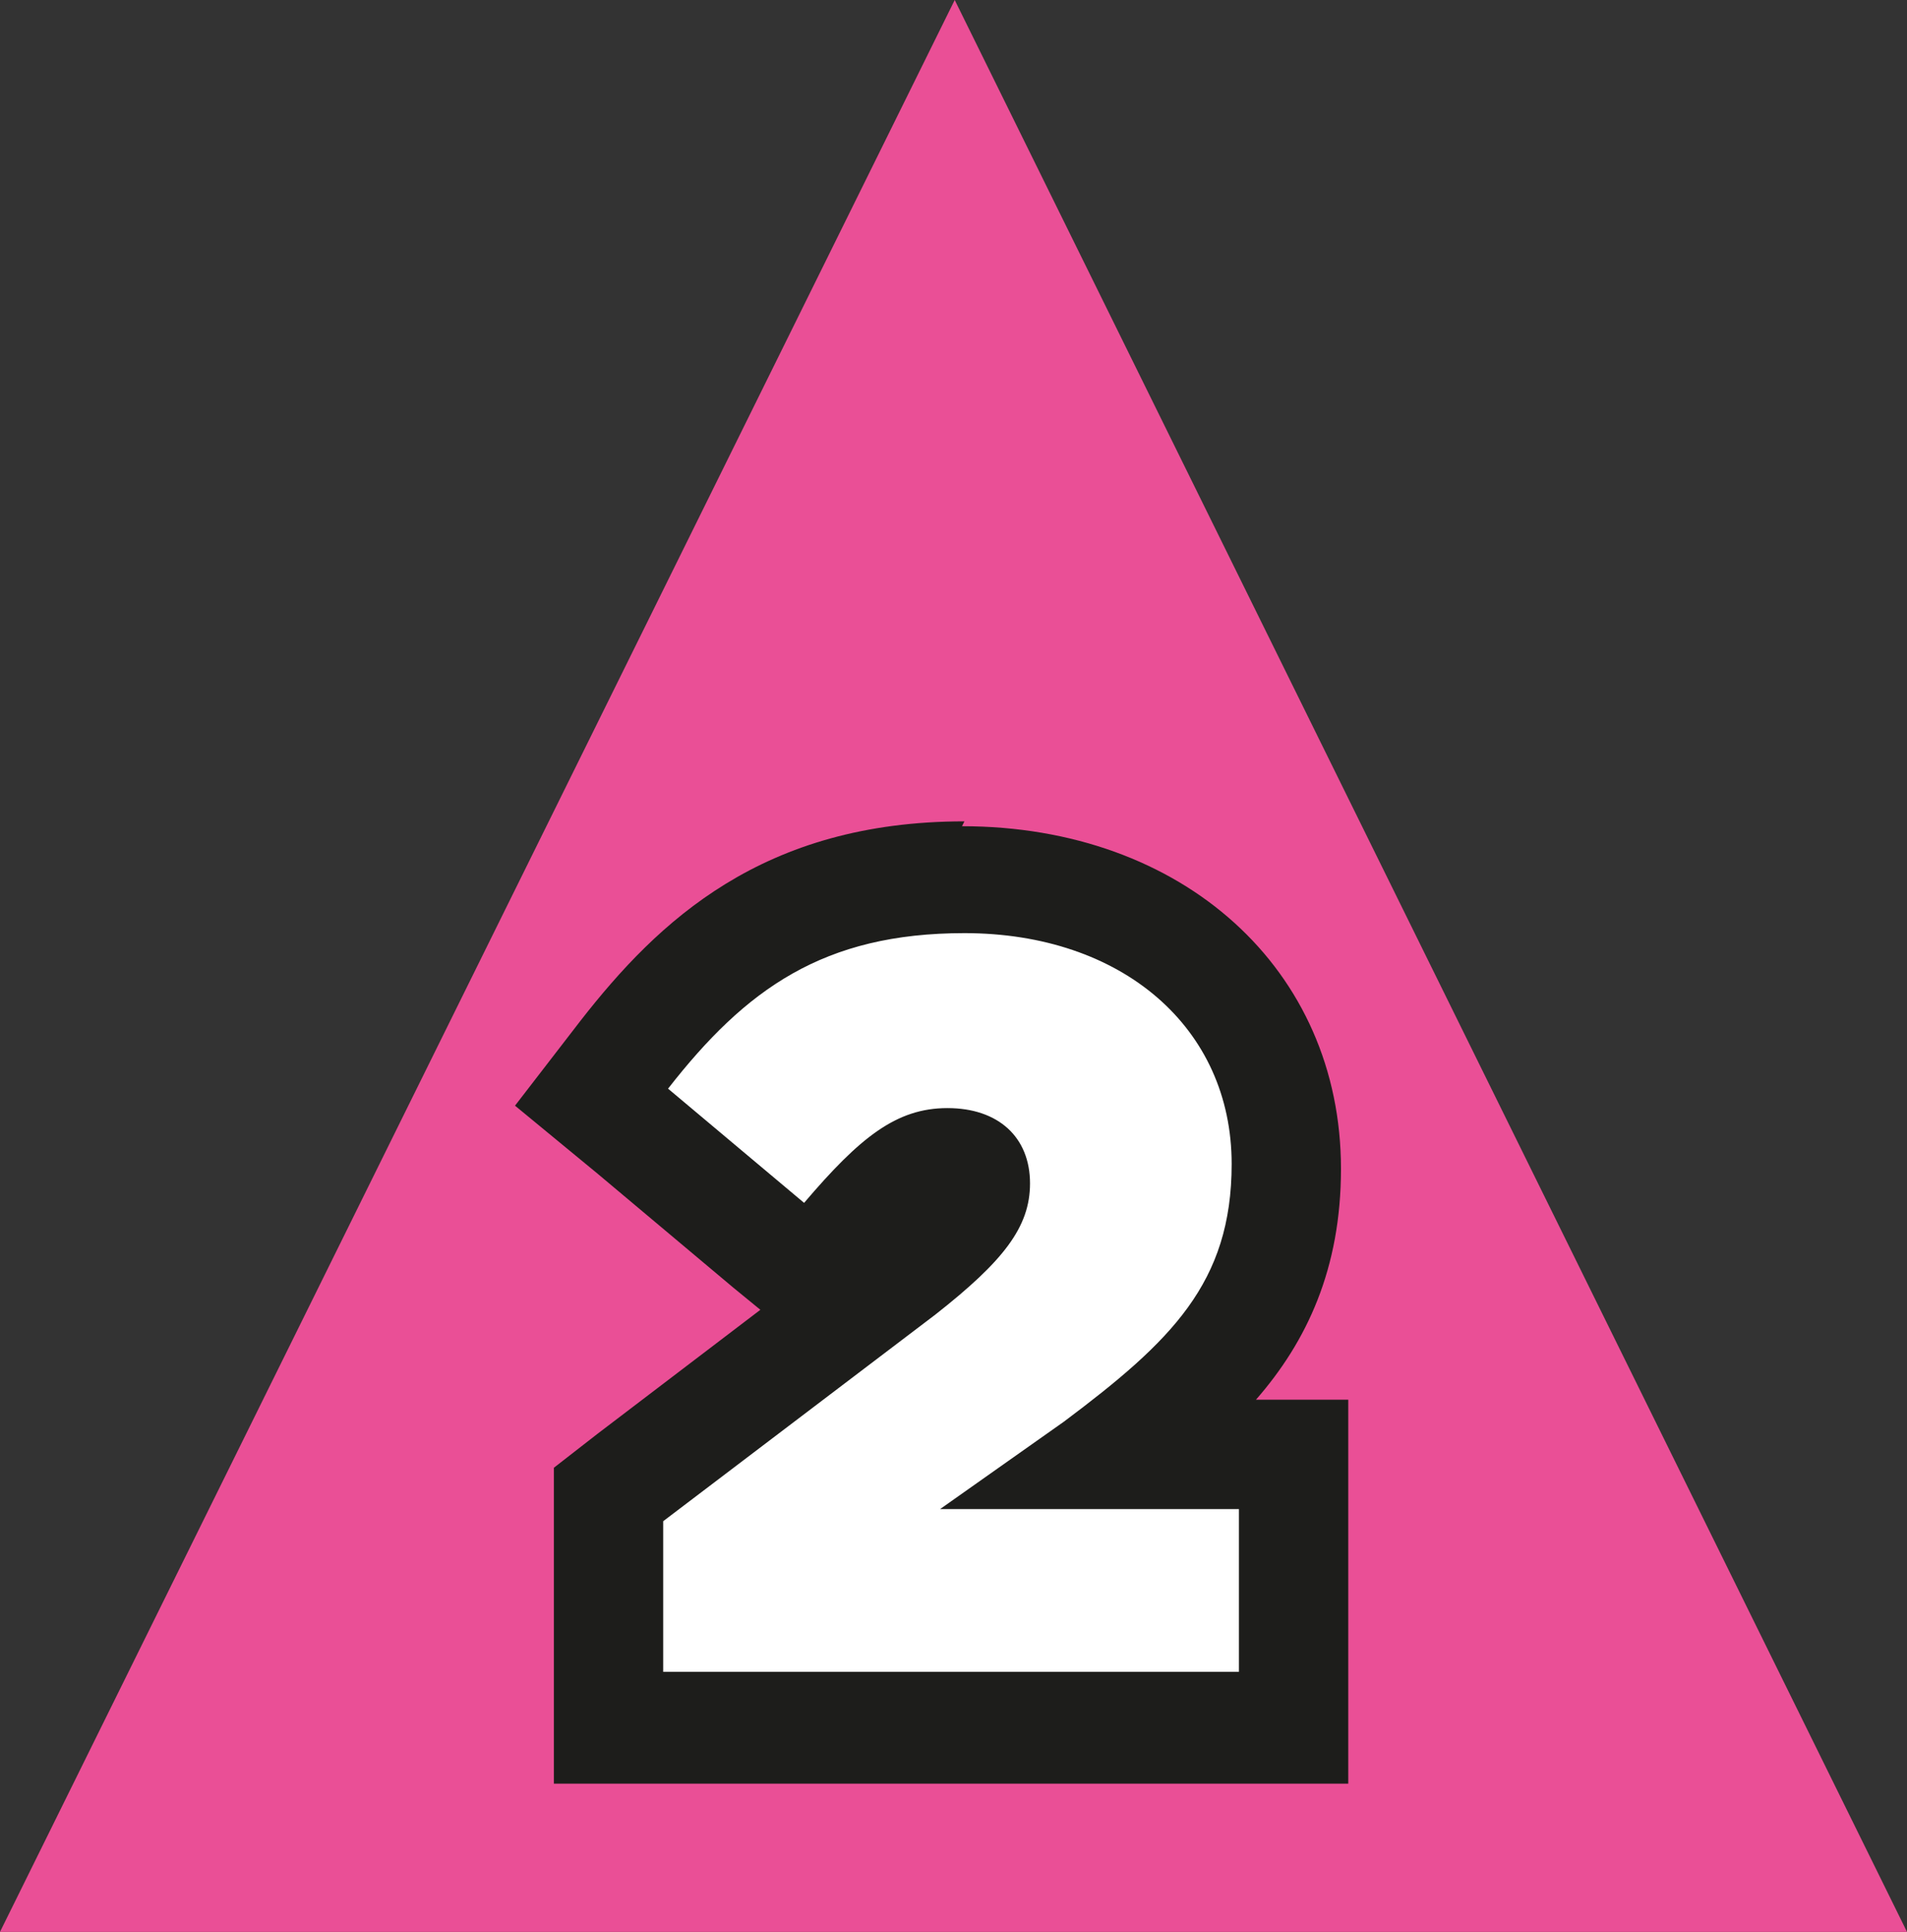
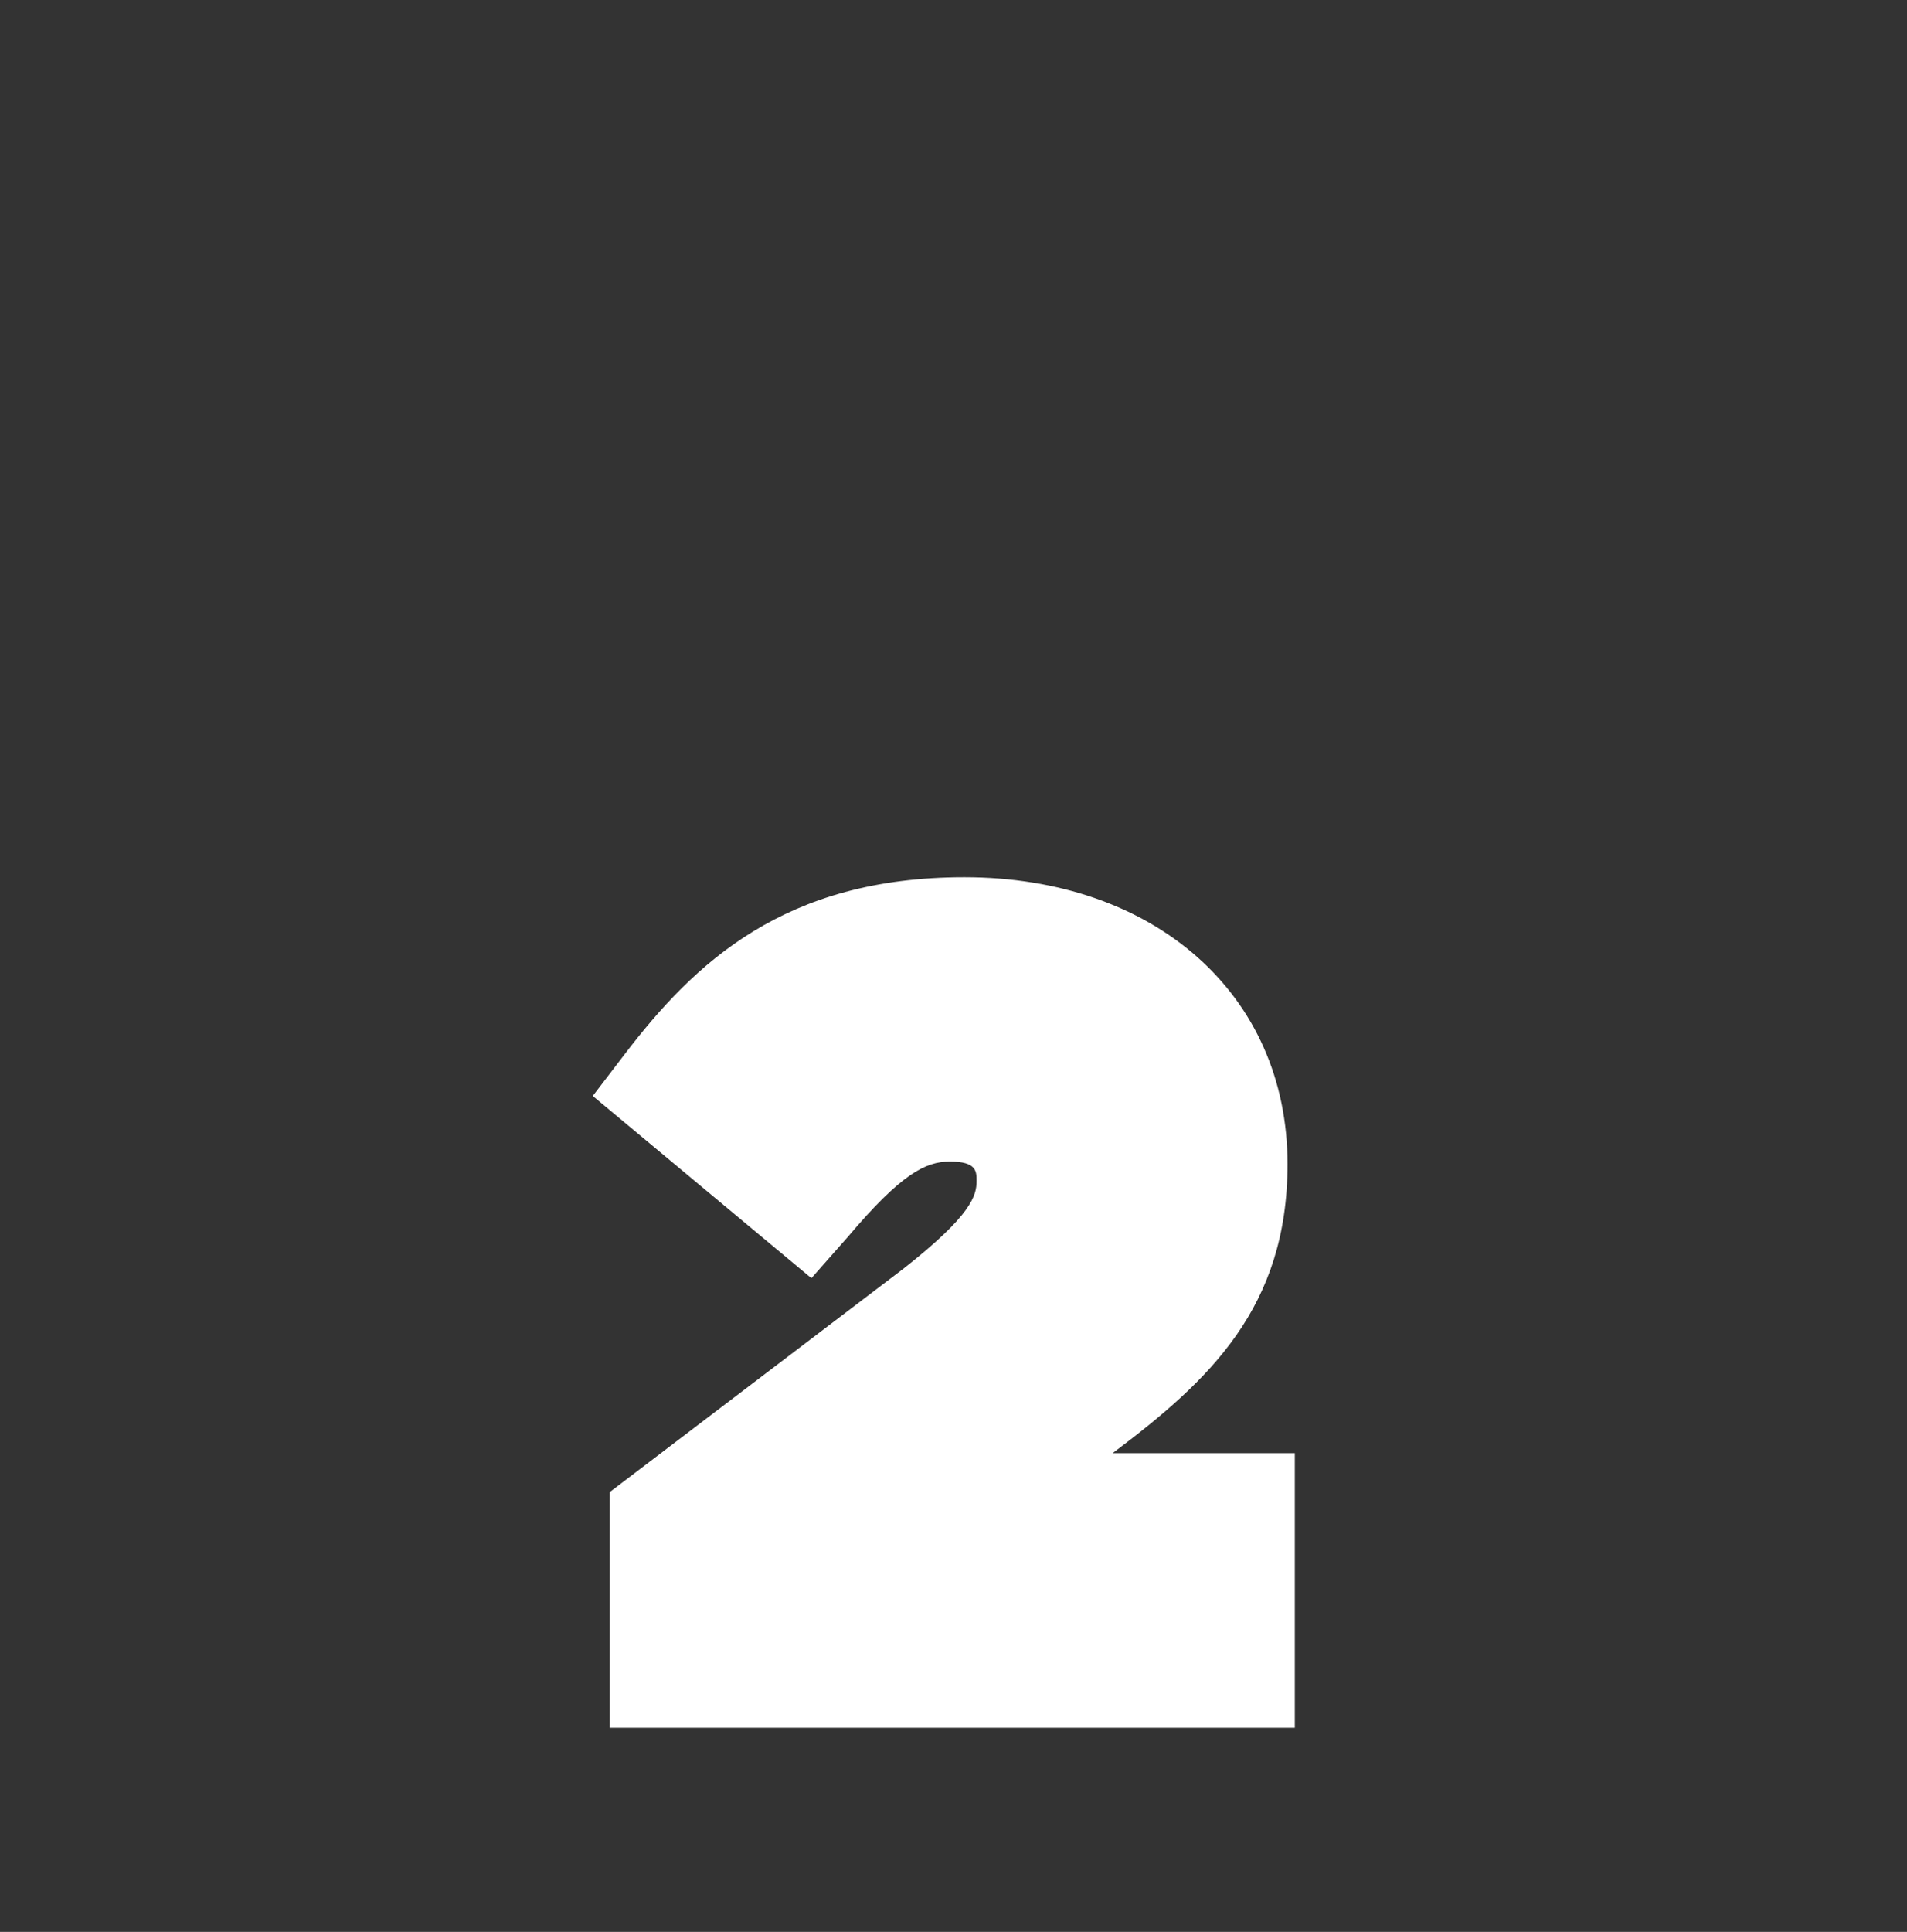
<svg xmlns="http://www.w3.org/2000/svg" id="Livello_1" viewBox="0 0 7.85 7.95">
  <rect x="0" y="0" width="7.85" height="7.95" fill="#333333" stroke="none" />
  <defs>
    <style>.cls-1{fill:#ea4f96;}.cls-2{fill:#1d1d1b;}.cls-3{fill:#fff;}</style>
  </defs>
-   <polygon class="cls-1" points="0 7.95 3.93 0 7.85 7.95 0 7.95" />
  <path class="cls-3" d="M2.51,7.1v-.96l1.21-.92c.28-.22.3-.3.3-.36,0-.04,0-.08-.11-.08-.1,0-.2.05-.42.31l-.15.17-.9-.75.13-.17c.29-.38.66-.73,1.4-.73.78,0,1.33.48,1.33,1.18,0,.59-.32.89-.72,1.19h.75v1.13h-2.82Z" />
-   <path class="cls-2" d="M3.97,3.84c.65,0,1.1.39,1.1.95h0c0,.49-.25.73-.69,1.06l-.51.36h1.23v.67h-2.37v-.62l1.12-.85c.28-.22.39-.36.39-.54,0-.19-.13-.31-.34-.31s-.36.12-.59.39l-.56-.47c.32-.41.64-.64,1.22-.64M3.97,3.38c-.83,0-1.26.41-1.58.82l-.27.35.34.28.56.47.11.09-.67.51-.18.14v1.3h3.27v-1.58h-.38c.21-.24.35-.54.35-.95,0-.82-.65-1.41-1.56-1.41h0Z" />
</svg>